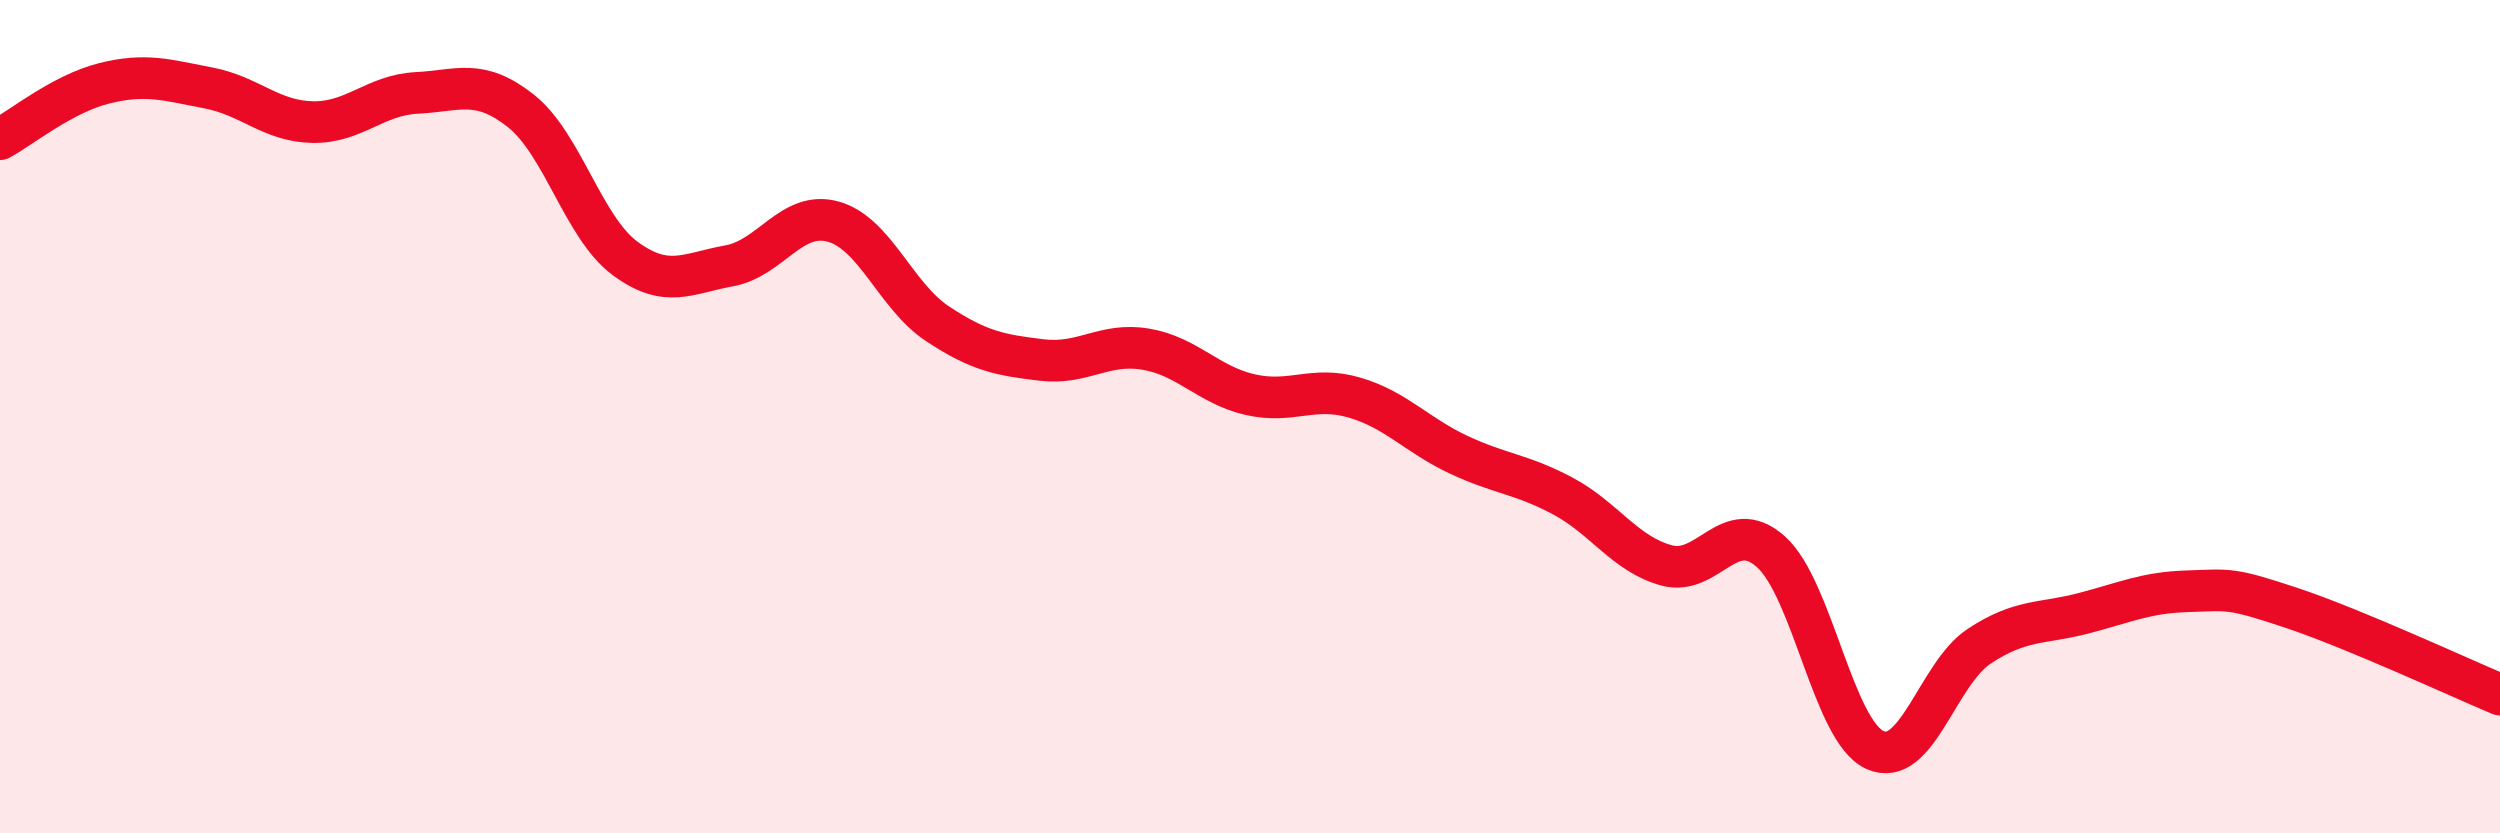
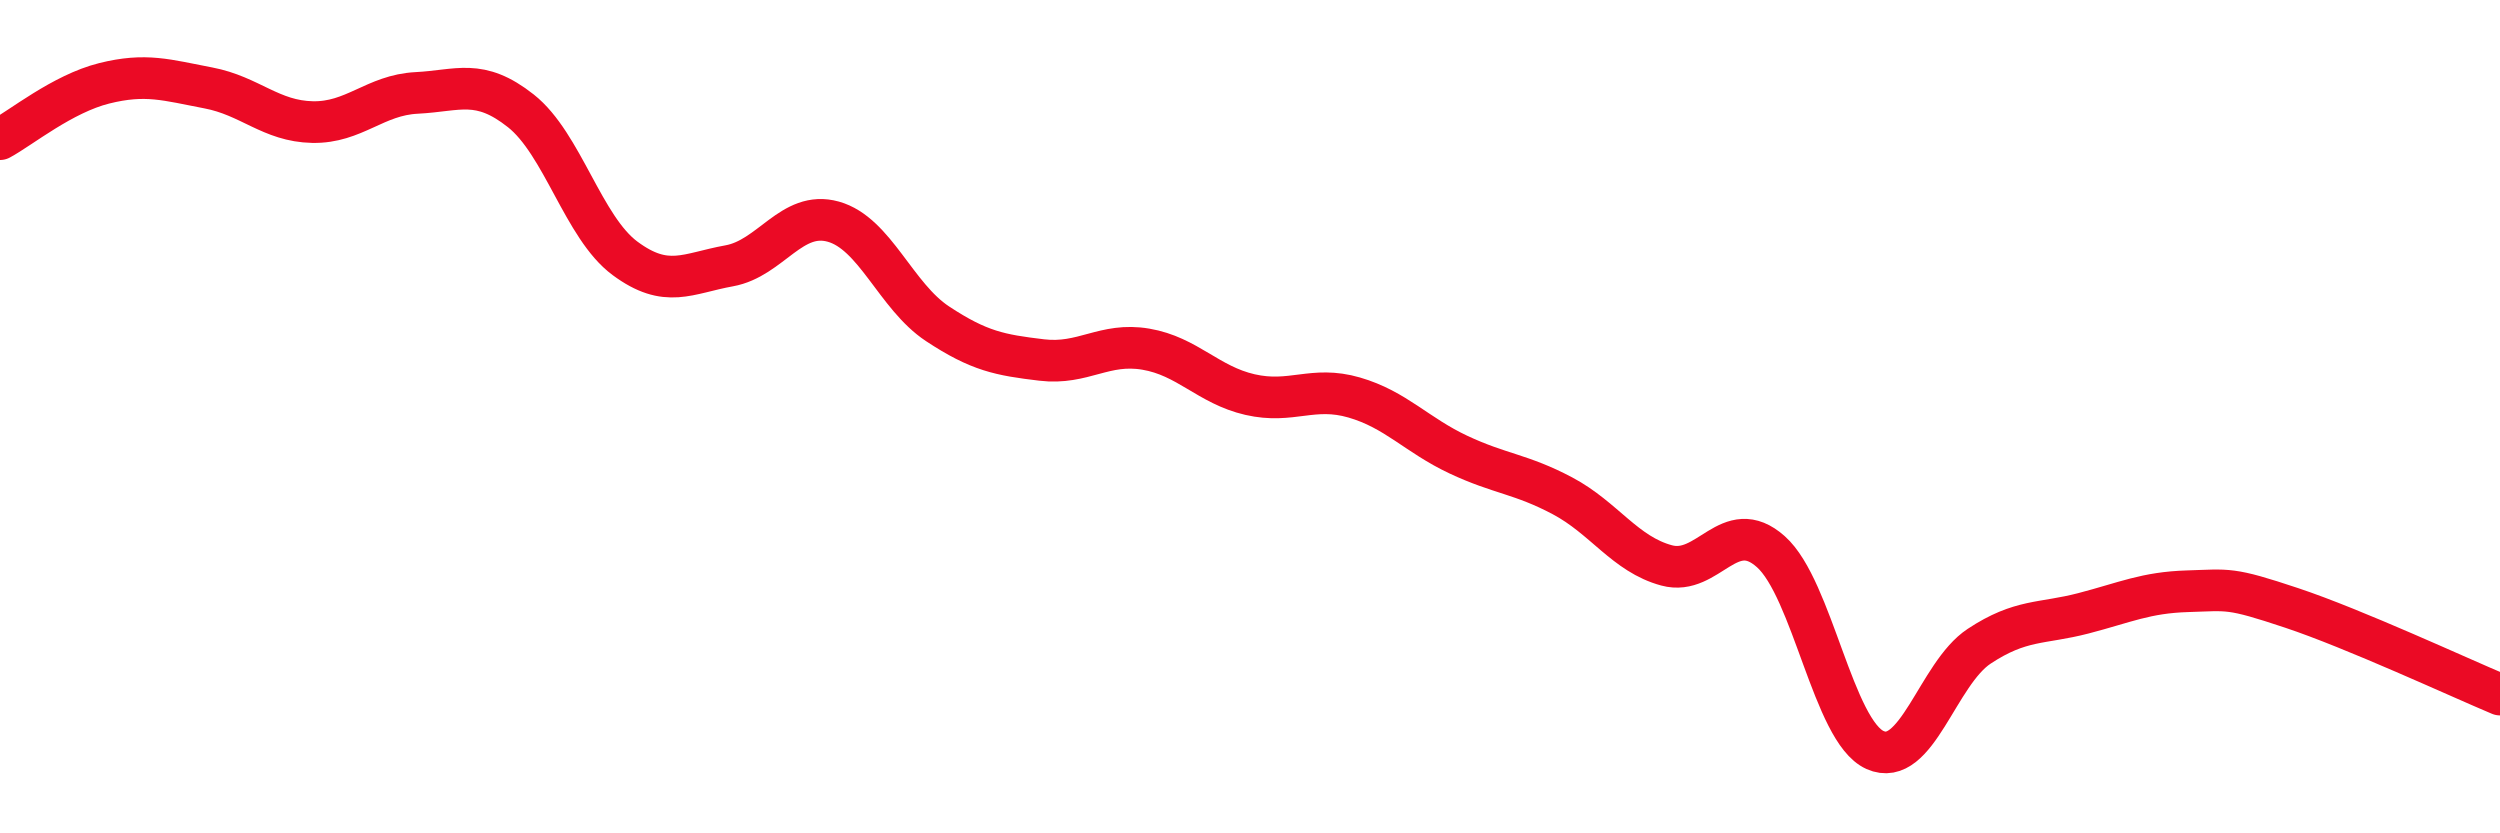
<svg xmlns="http://www.w3.org/2000/svg" width="60" height="20" viewBox="0 0 60 20">
-   <path d="M 0,3.34 C 0.5,3.07 1.5,2.25 2.5,2 C 3.5,1.75 4,1.92 5,2.11 C 6,2.3 6.5,2.91 7.5,2.93 C 8.5,2.95 9,2.28 10,2.23 C 11,2.18 11.5,1.87 12.5,2.66 C 13.5,3.45 14,5.46 15,6.2 C 16,6.94 16.5,6.56 17.5,6.38 C 18.5,6.2 19,5.04 20,5.32 C 21,5.6 21.5,7.11 22.5,7.77 C 23.5,8.43 24,8.52 25,8.64 C 26,8.76 26.5,8.21 27.5,8.38 C 28.5,8.55 29,9.24 30,9.47 C 31,9.7 31.5,9.25 32.5,9.54 C 33.5,9.83 34,10.44 35,10.91 C 36,11.38 36.5,11.37 37.5,11.9 C 38.5,12.43 39,13.3 40,13.57 C 41,13.84 41.5,12.35 42.5,13.24 C 43.5,14.13 44,17.55 45,18 C 46,18.45 46.5,16.17 47.5,15.51 C 48.5,14.85 49,14.98 50,14.72 C 51,14.46 51.5,14.22 52.5,14.19 C 53.5,14.16 53.5,14.09 55,14.59 C 56.5,15.09 59,16.25 60,16.67L60 20L0 20Z" fill="#EB0A25" opacity="0.1" stroke-linecap="round" stroke-linejoin="round" />
  <path d="M 0,3.34 C 0.5,3.07 1.5,2.25 2.5,2 C 3.5,1.75 4,1.92 5,2.11 C 6,2.3 6.5,2.91 7.5,2.93 C 8.5,2.95 9,2.28 10,2.23 C 11,2.18 11.5,1.87 12.5,2.66 C 13.5,3.45 14,5.46 15,6.2 C 16,6.94 16.5,6.56 17.5,6.38 C 18.5,6.2 19,5.04 20,5.32 C 21,5.6 21.5,7.11 22.5,7.77 C 23.5,8.43 24,8.52 25,8.64 C 26,8.76 26.5,8.21 27.5,8.38 C 28.5,8.55 29,9.24 30,9.47 C 31,9.7 31.5,9.25 32.5,9.54 C 33.5,9.83 34,10.44 35,10.91 C 36,11.38 36.5,11.37 37.5,11.9 C 38.5,12.43 39,13.3 40,13.57 C 41,13.84 41.5,12.35 42.5,13.24 C 43.5,14.13 44,17.55 45,18 C 46,18.45 46.5,16.17 47.5,15.51 C 48.5,14.85 49,14.98 50,14.72 C 51,14.46 51.5,14.22 52.5,14.19 C 53.5,14.16 53.5,14.09 55,14.59 C 56.5,15.09 59,16.25 60,16.67" stroke="#EB0A25" stroke-width="1" fill="none" stroke-linecap="round" stroke-linejoin="round" />
</svg>